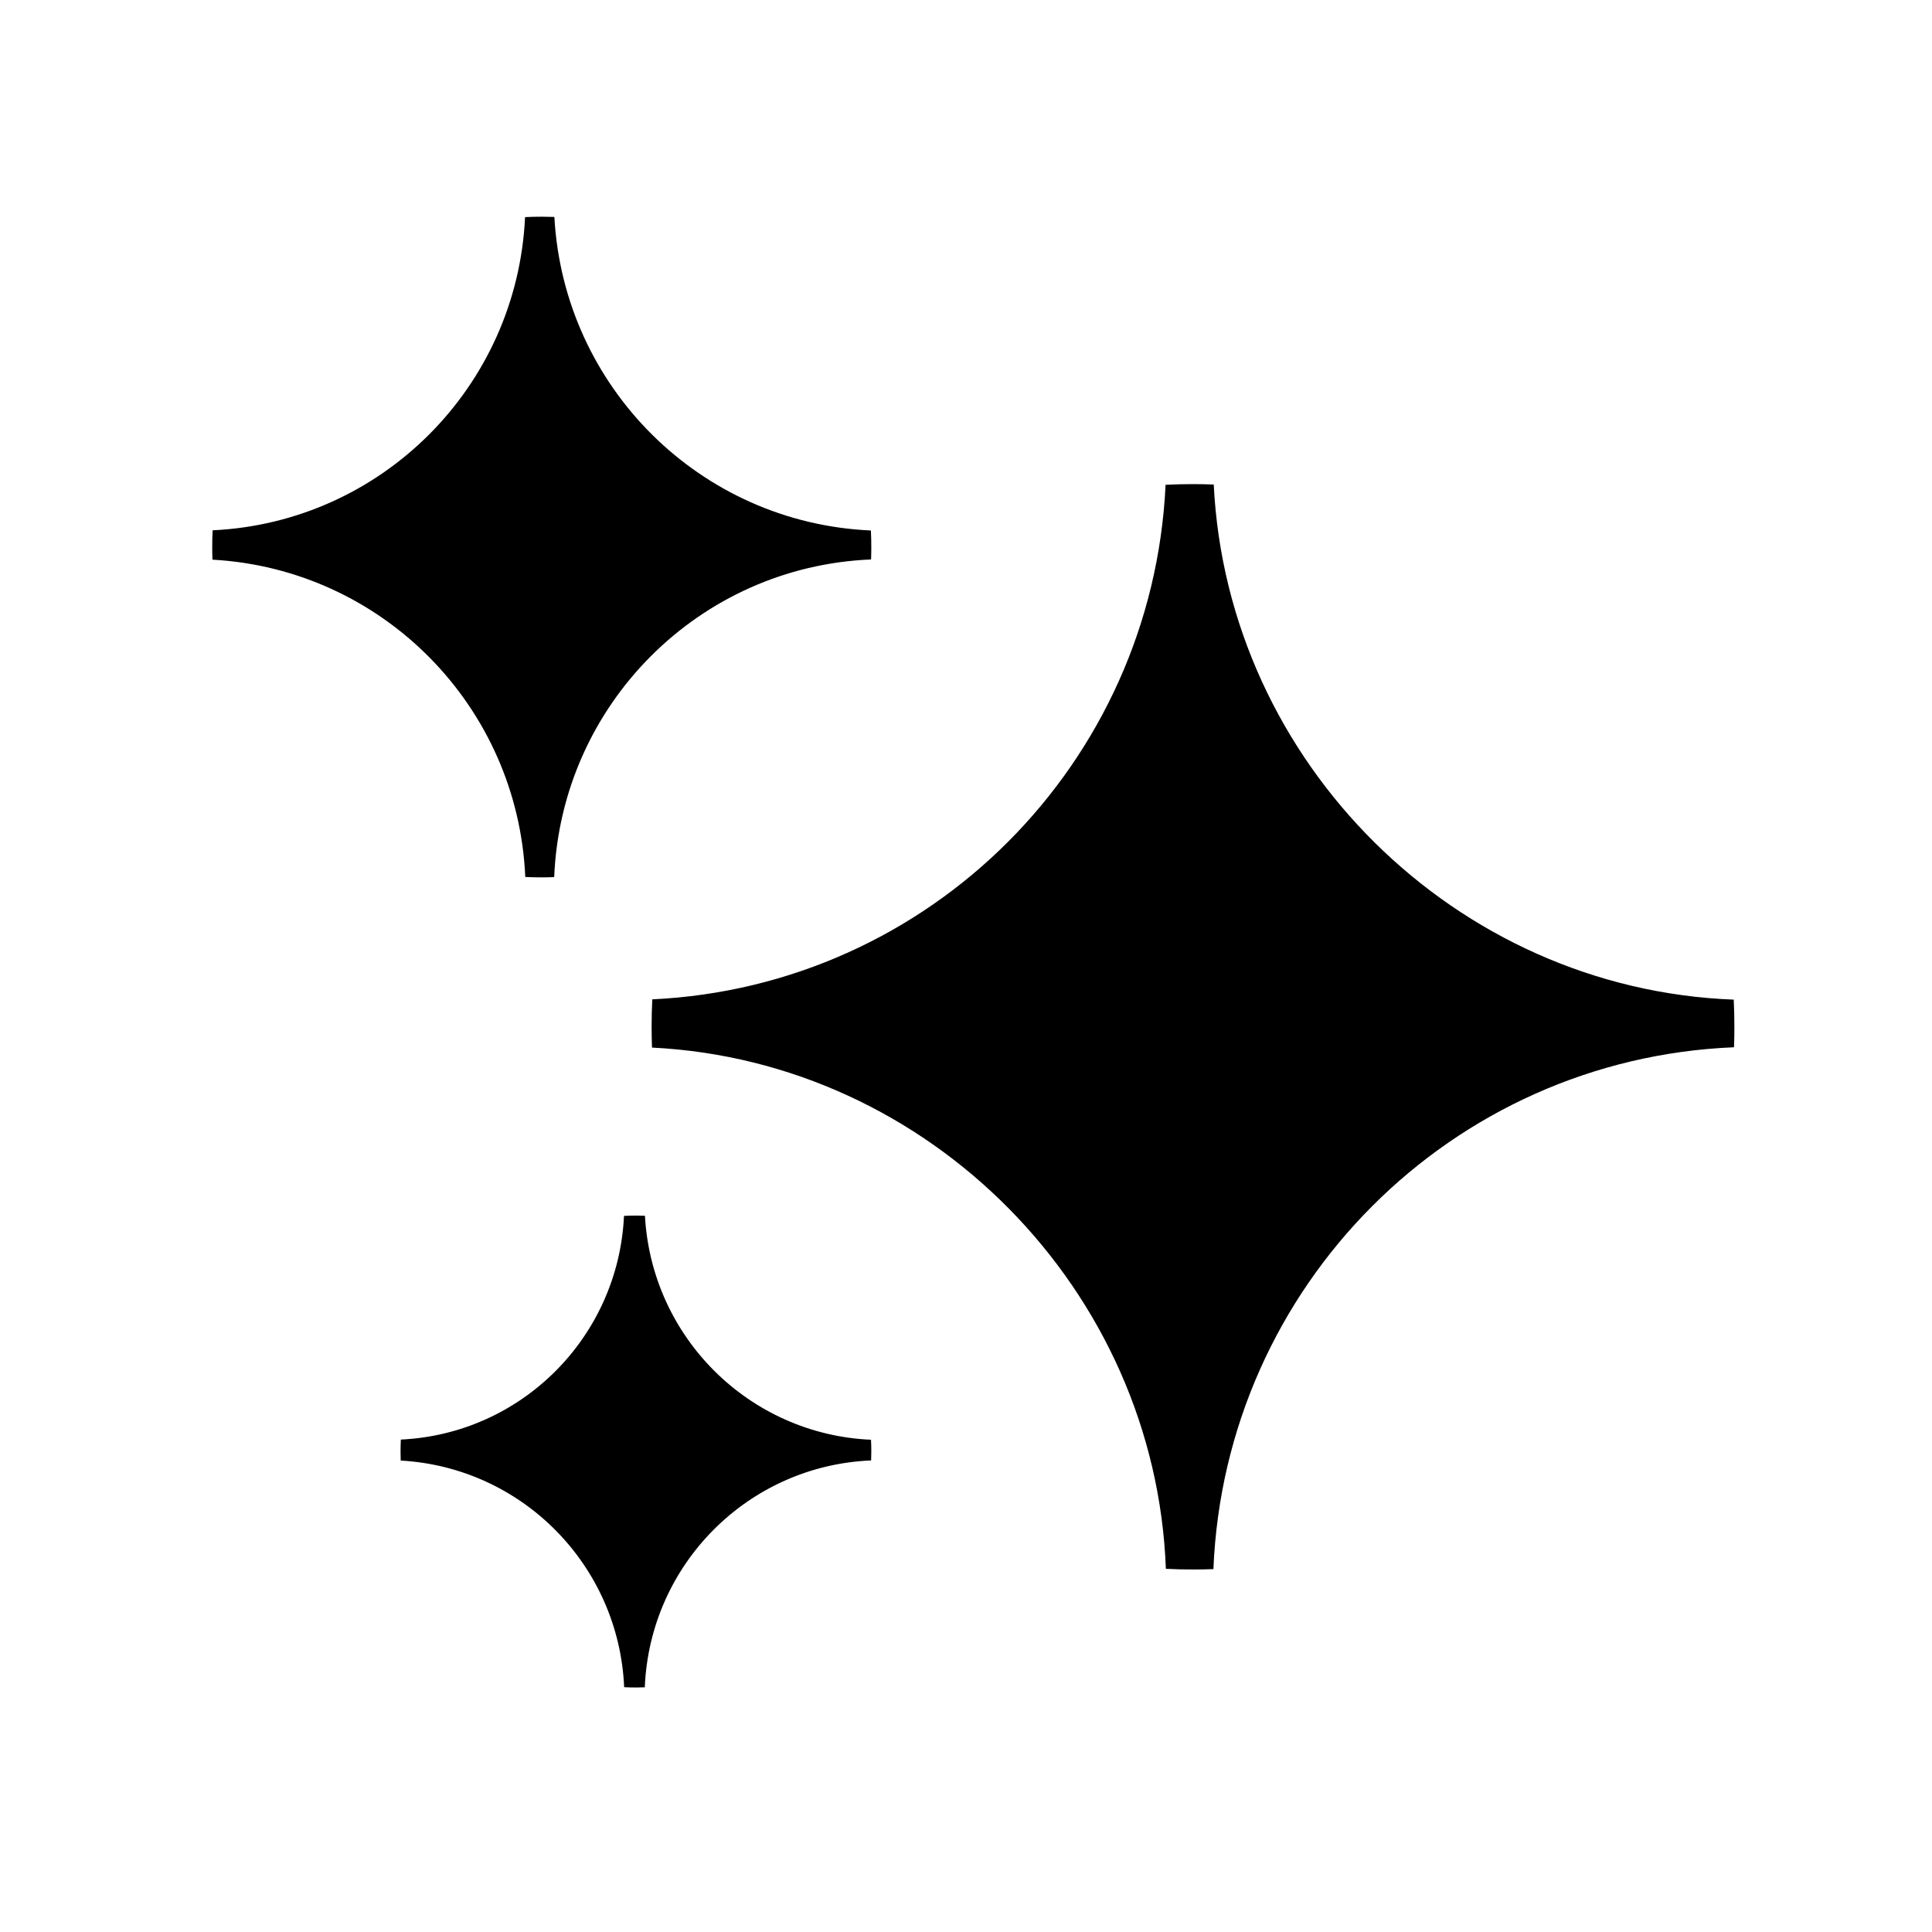
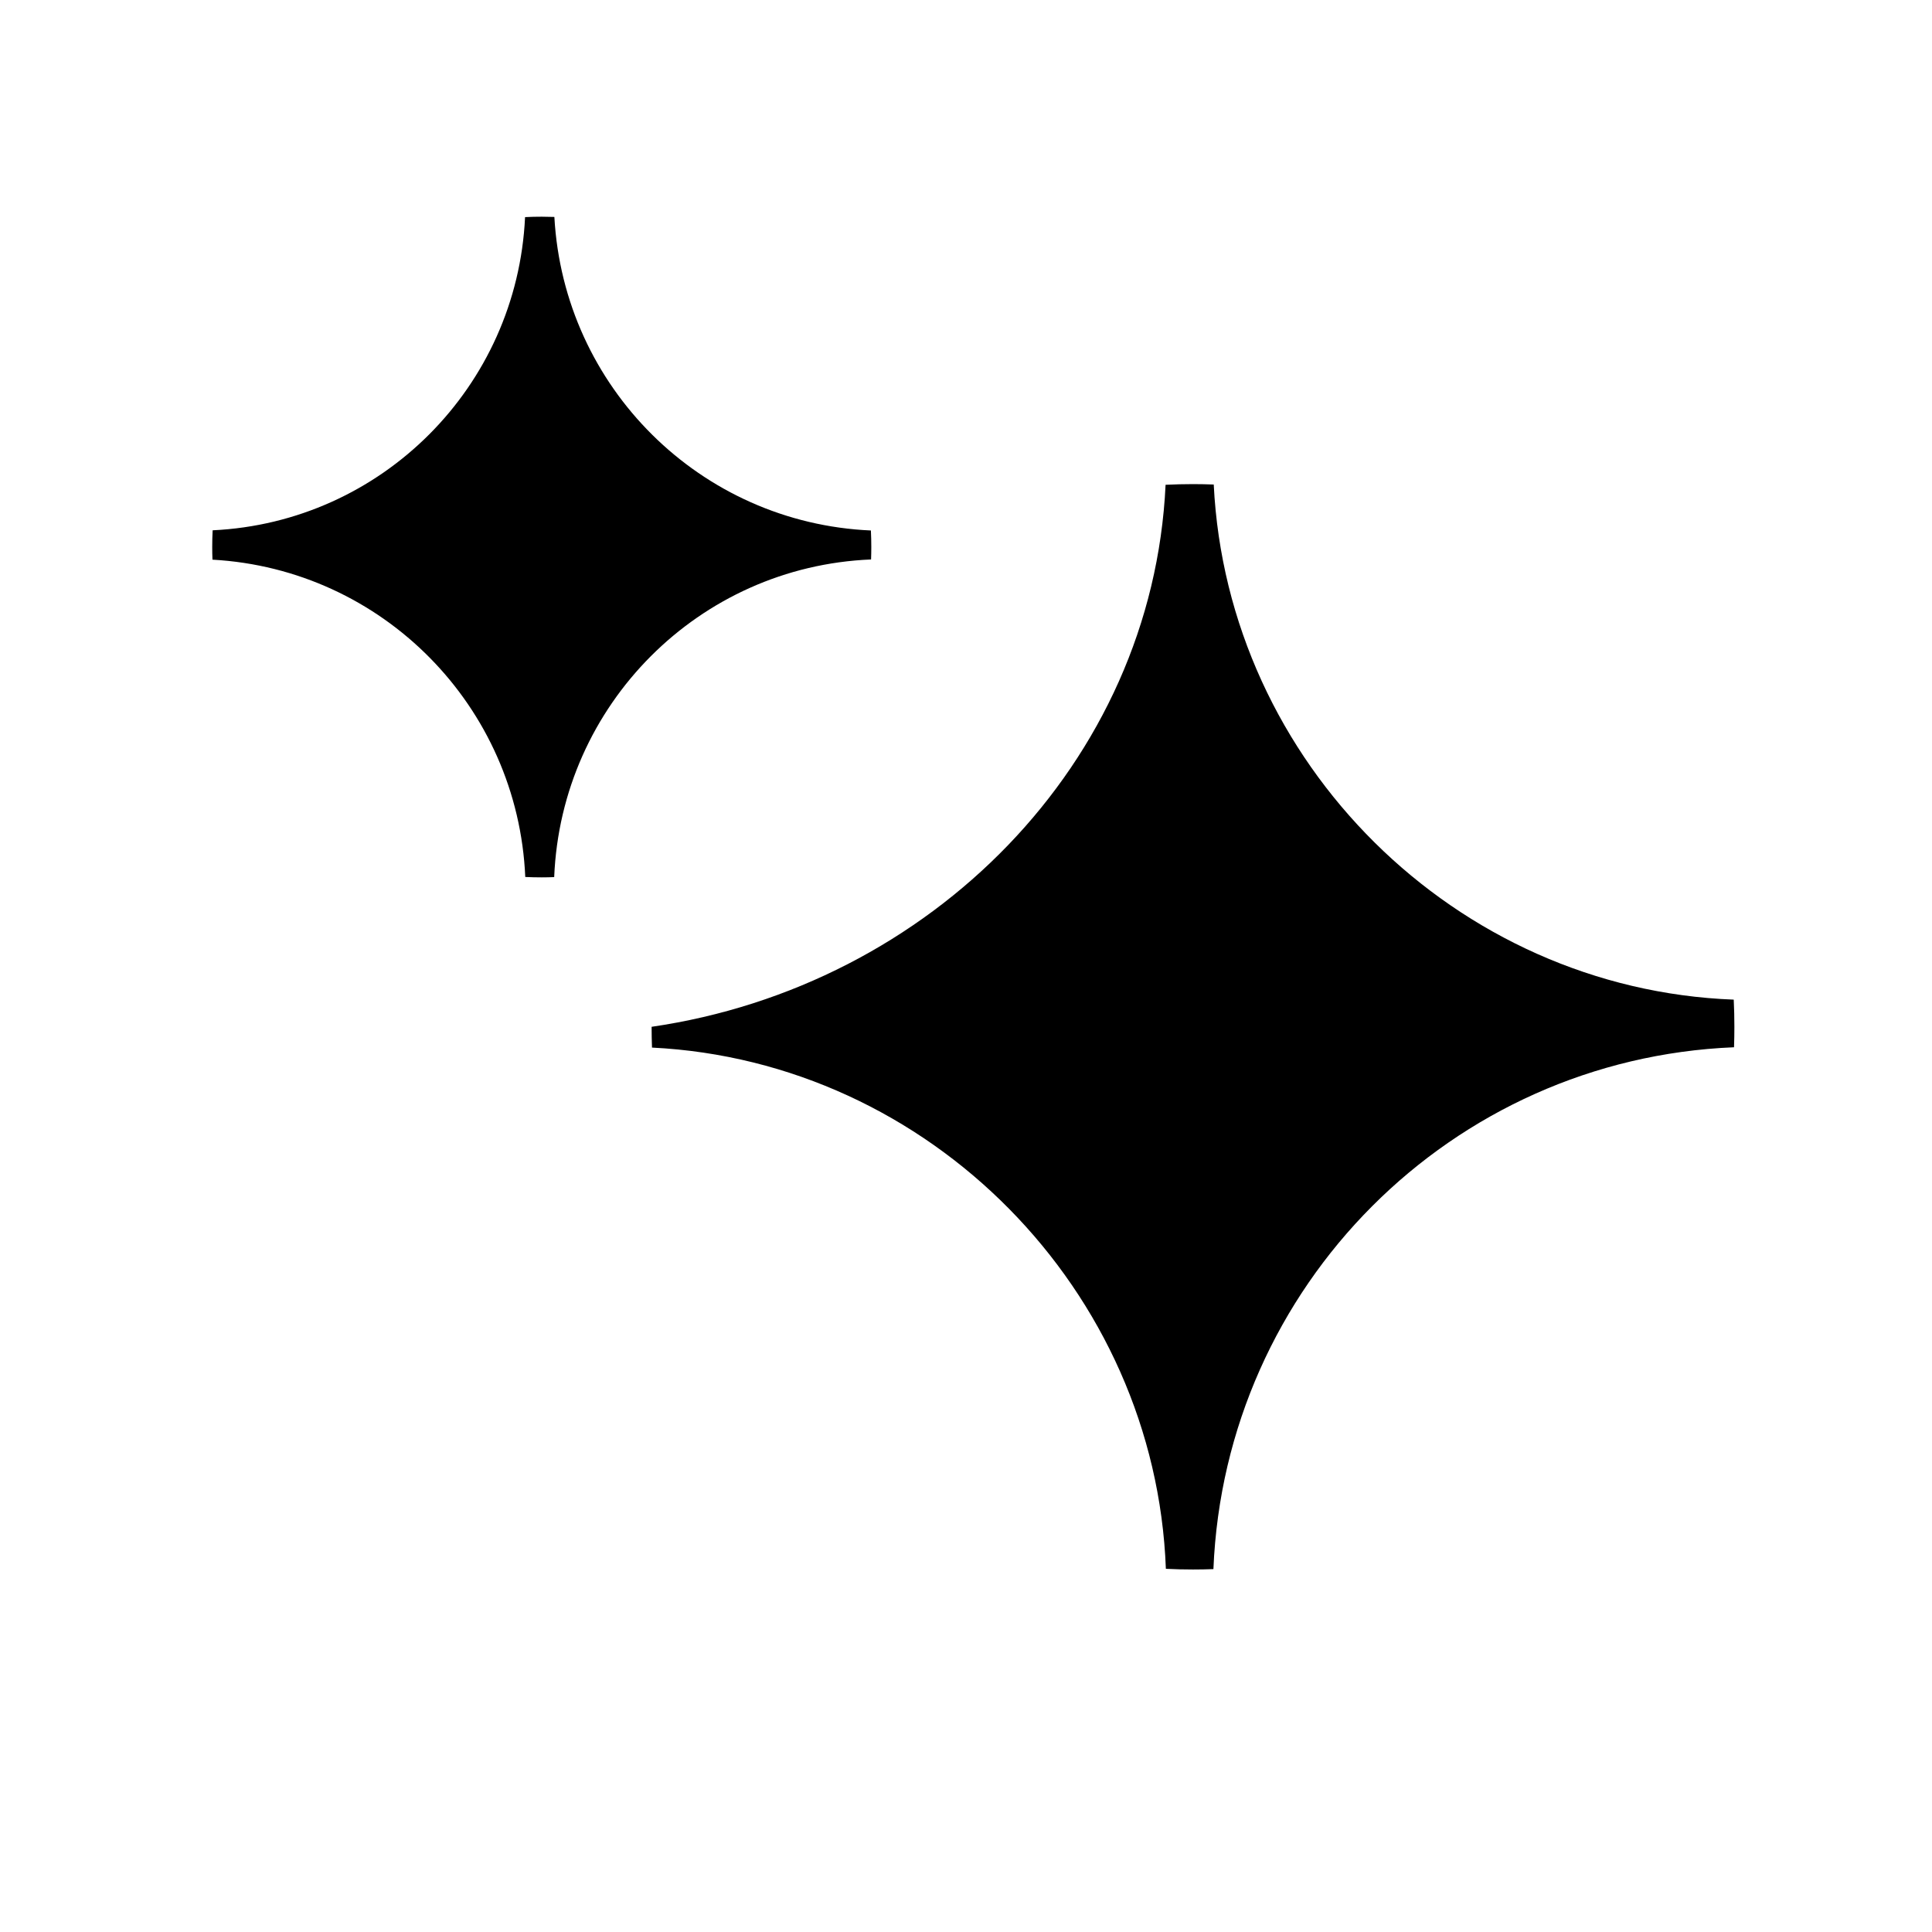
<svg xmlns="http://www.w3.org/2000/svg" width="66" height="66" viewBox="0 0 66 66" fill="none">
  <mask id="mask0_70_930" style="mask-type:alpha" maskUnits="userSpaceOnUse" x="0" y="0" width="66" height="66">
    <rect x="0.75" y="0.025" width="65" height="65" fill="#D9D9D9" />
  </mask>
  <g mask="url(#mask0_70_930)">
-     <path d="M40.755 53.616C40.447 53.616 40.136 53.609 39.828 53.593C39.471 44.077 31.76 36.256 22.273 35.787C22.265 35.55 22.26 35.311 22.26 35.077C22.26 34.765 22.268 34.449 22.283 34.139C31.776 33.691 39.371 26.078 39.818 16.561C40.13 16.546 40.444 16.538 40.755 16.538C40.989 16.538 41.228 16.543 41.463 16.552C41.93 26.061 49.733 33.791 59.227 34.149C59.242 34.458 59.249 34.771 59.249 35.077C59.249 35.309 59.245 35.545 59.237 35.776C49.582 36.171 41.846 43.926 41.452 53.603C41.219 53.612 40.984 53.616 40.755 53.616Z" fill="black" />
+     <path d="M40.755 53.616C40.447 53.616 40.136 53.609 39.828 53.593C39.471 44.077 31.76 36.256 22.273 35.787C22.265 35.55 22.26 35.311 22.26 35.077C31.776 33.691 39.371 26.078 39.818 16.561C40.13 16.546 40.444 16.538 40.755 16.538C40.989 16.538 41.228 16.543 41.463 16.552C41.93 26.061 49.733 33.791 59.227 34.149C59.242 34.458 59.249 34.771 59.249 35.077C59.249 35.309 59.245 35.545 59.237 35.776C49.582 36.171 41.846 43.926 41.452 53.603C41.219 53.612 40.984 53.616 40.755 53.616Z" fill="black" />
    <path d="M18.507 29.972C18.32 29.972 18.13 29.968 17.944 29.959C17.691 24.129 13.07 19.442 7.258 19.119C7.252 18.975 7.25 18.83 7.25 18.687C7.25 18.497 7.254 18.305 7.264 18.116C13.042 17.844 17.666 13.209 17.937 7.417C18.127 7.407 18.319 7.403 18.507 7.403C18.65 7.403 18.795 7.406 18.938 7.411C19.26 13.236 23.936 17.868 29.751 18.122C29.76 18.31 29.765 18.5 29.765 18.686C29.765 18.828 29.762 18.971 29.757 19.112C23.881 19.353 19.173 24.073 18.932 29.963C18.79 29.969 18.647 29.972 18.507 29.972Z" fill="black" />
-     <path d="M21.724 57.647C21.59 57.647 21.456 57.644 21.322 57.637C21.141 53.474 17.84 50.126 13.689 49.895C13.685 49.792 13.683 49.688 13.683 49.587C13.683 49.451 13.687 49.314 13.693 49.178C17.821 48.984 21.123 45.674 21.317 41.536C21.452 41.529 21.59 41.526 21.724 41.526C21.826 41.526 21.93 41.528 22.032 41.532C22.261 45.693 25.601 49.002 29.755 49.184C29.762 49.318 29.765 49.454 29.765 49.587C29.765 49.688 29.763 49.79 29.759 49.891C25.562 50.063 22.199 53.434 22.027 57.641C21.925 57.645 21.823 57.647 21.724 57.647Z" fill="black" />
  </g>
</svg>